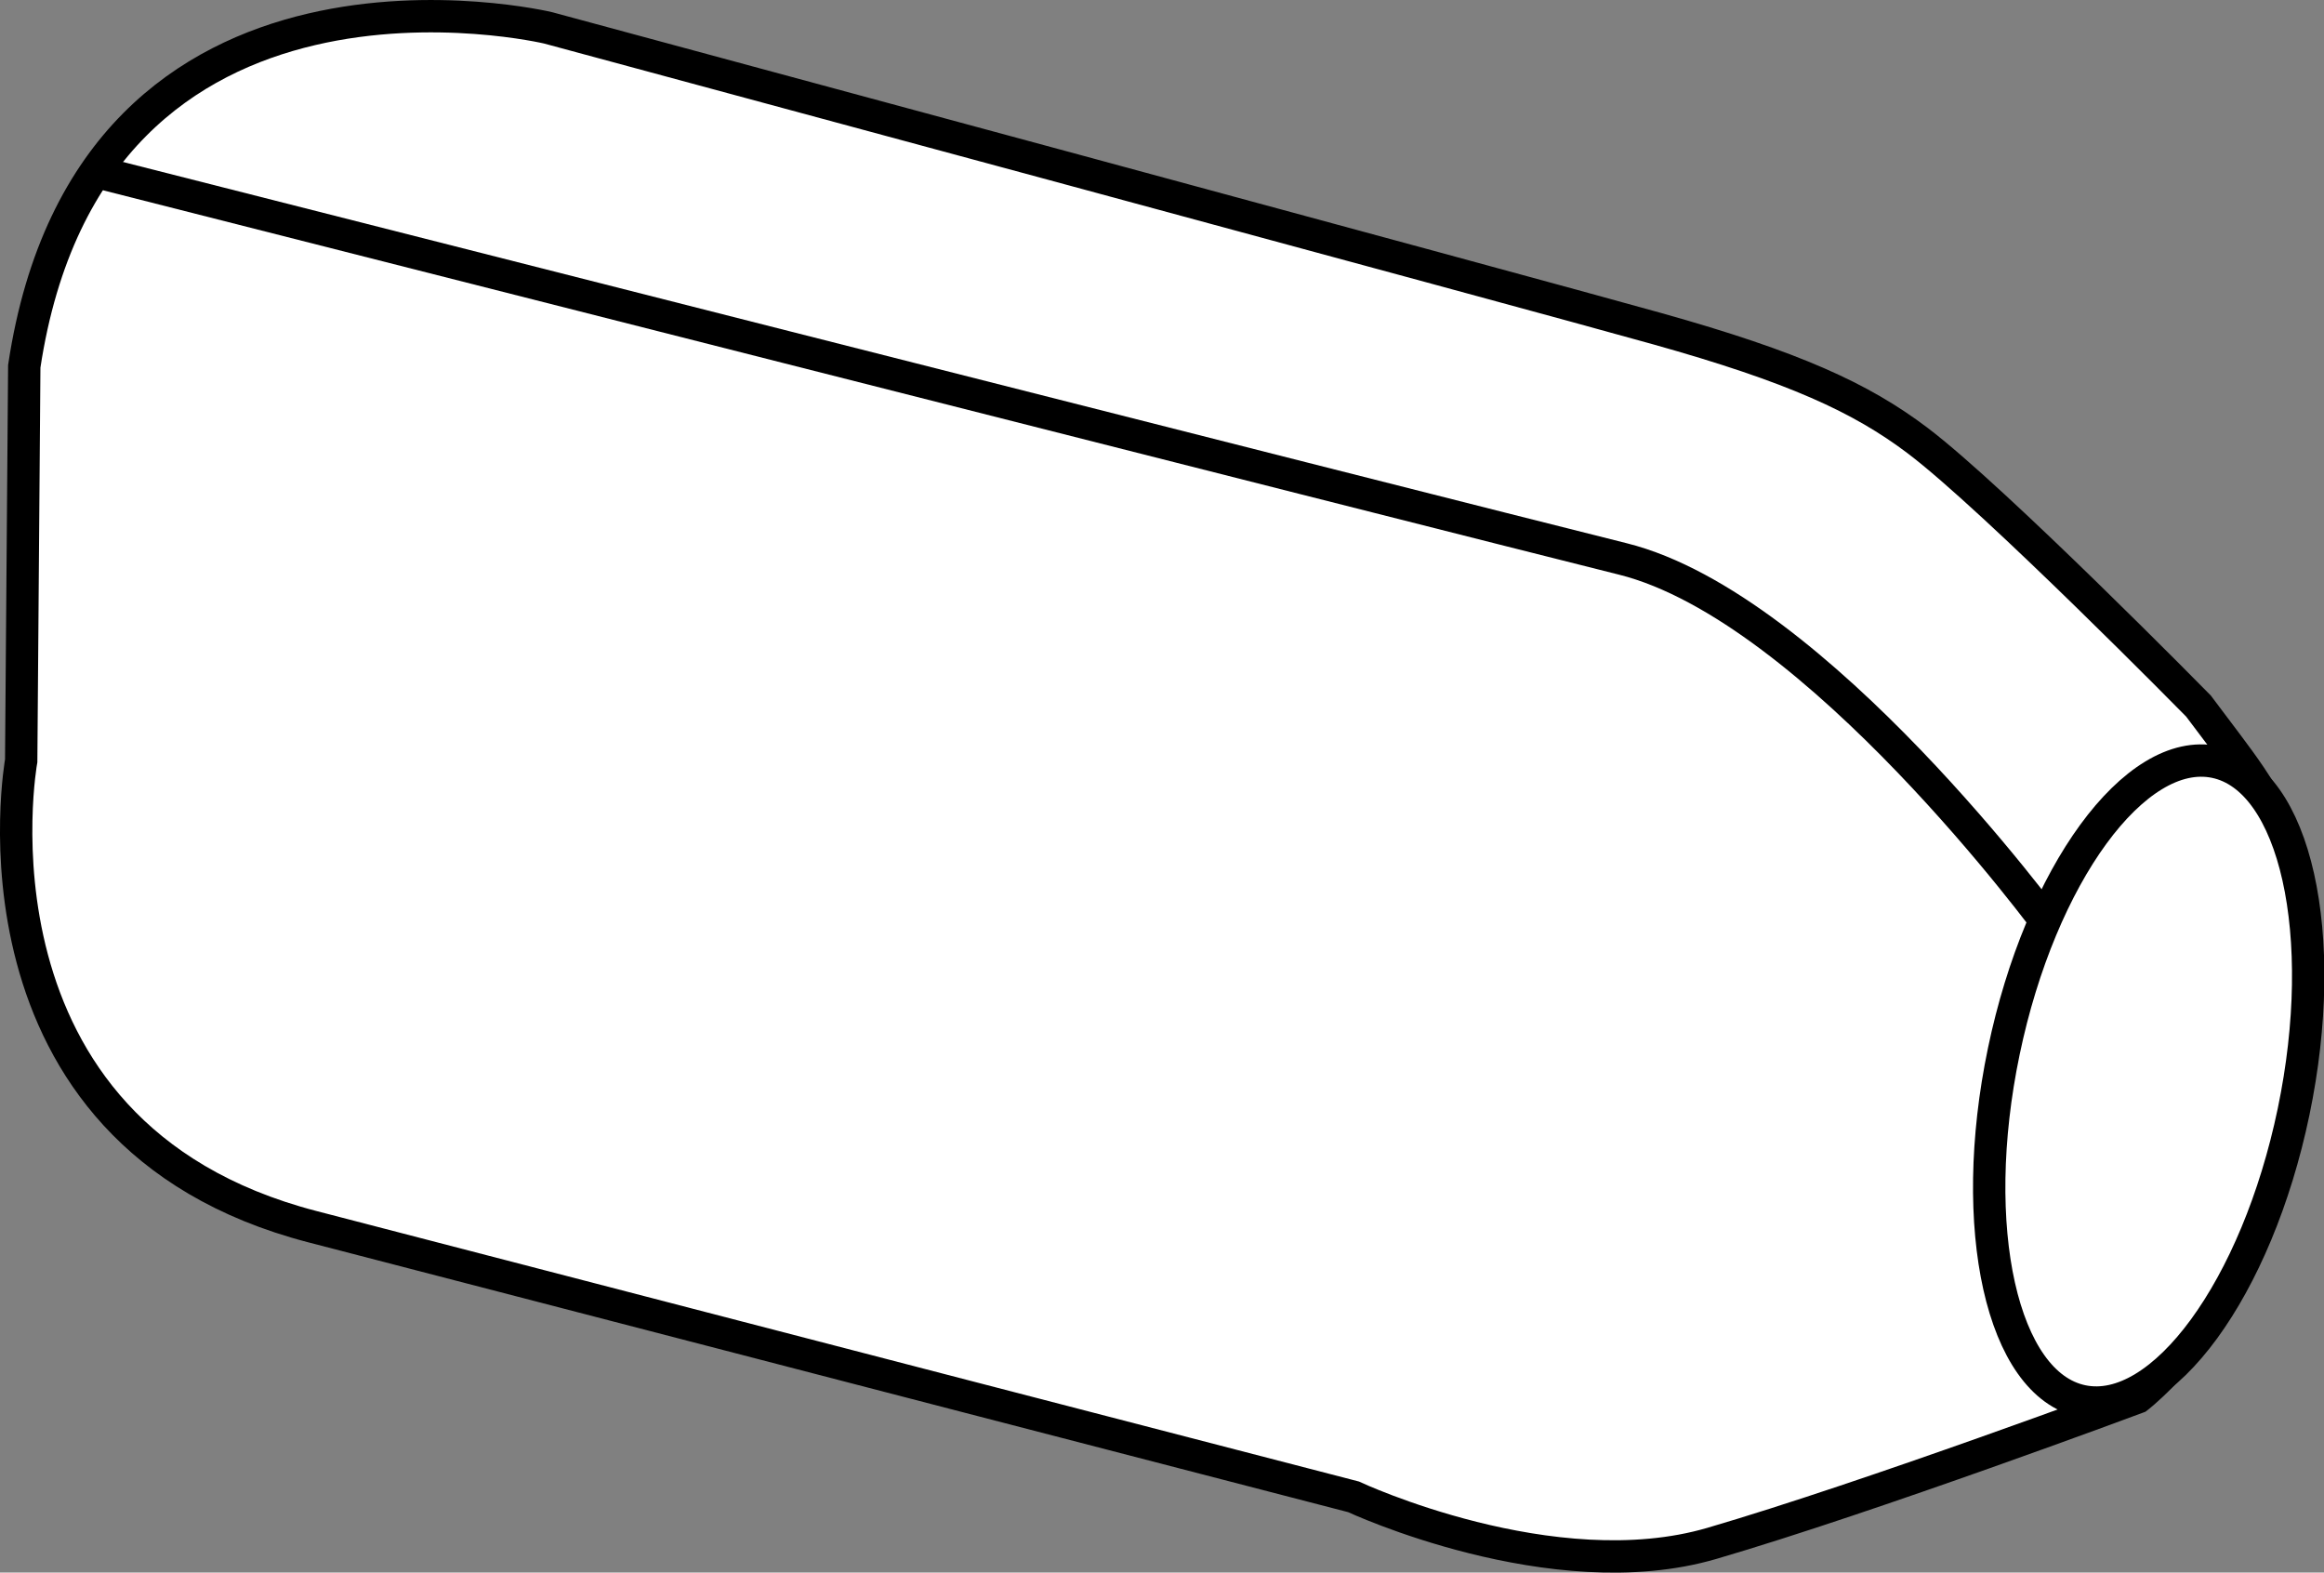
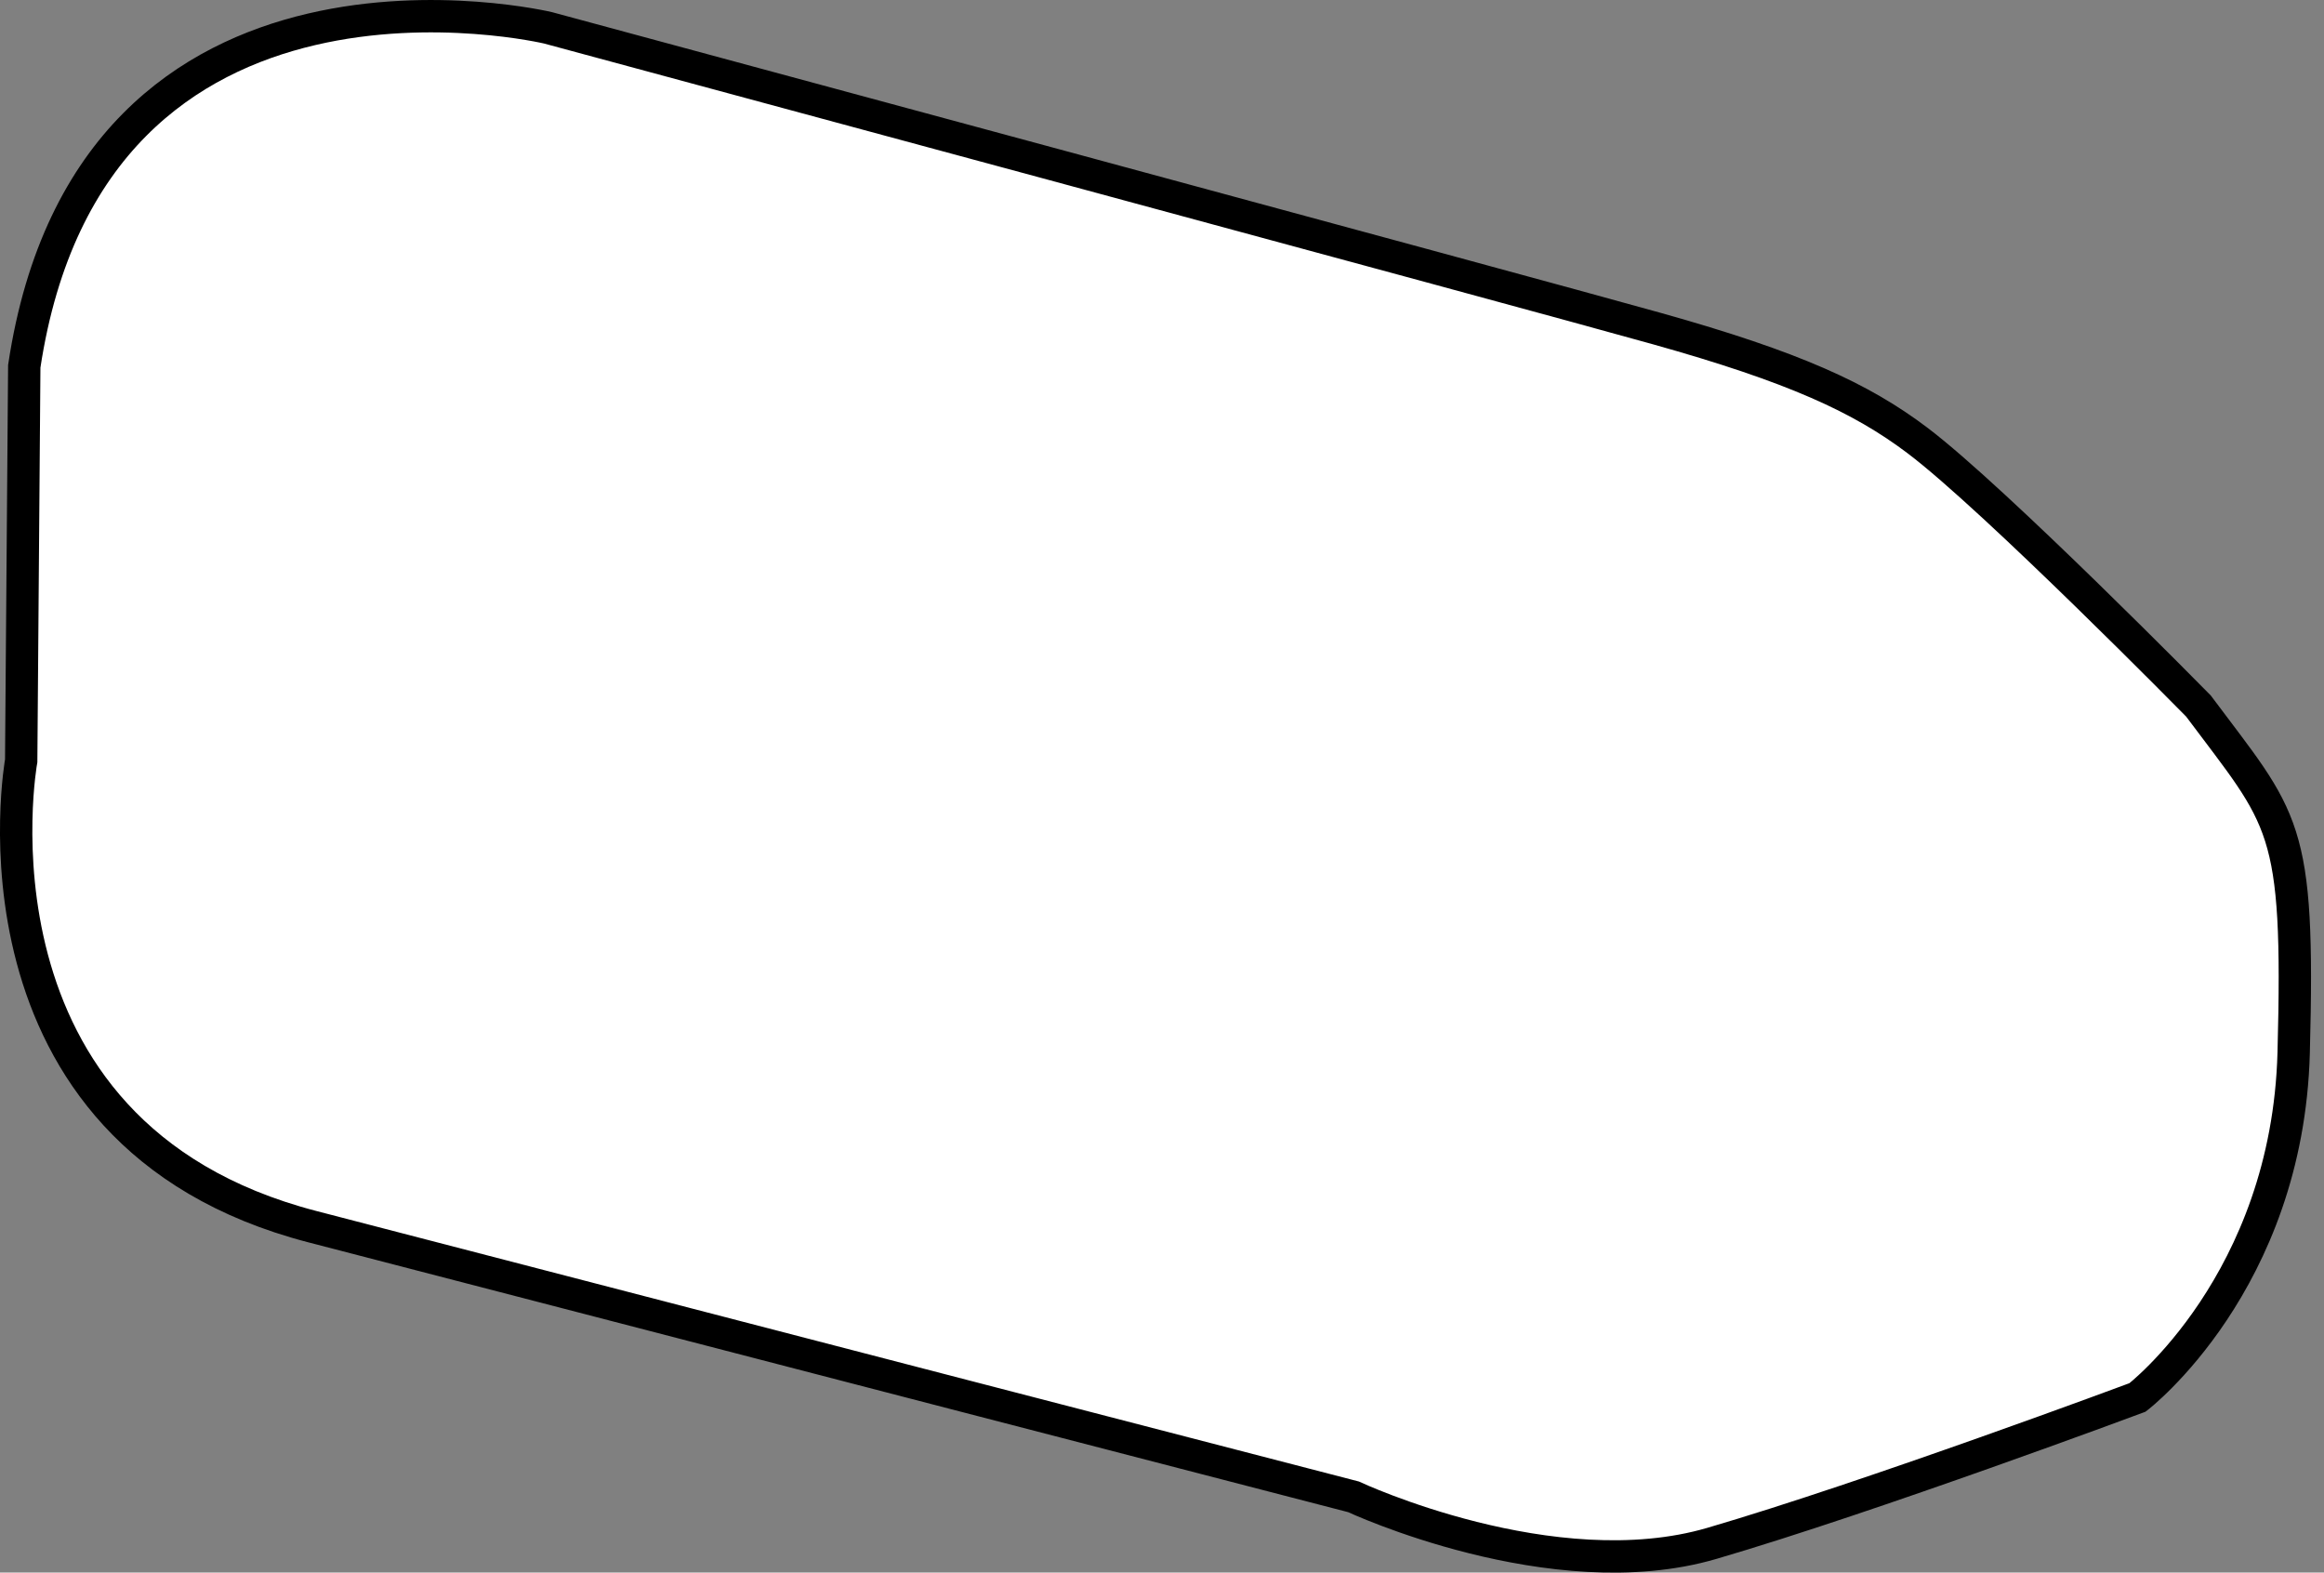
<svg xmlns="http://www.w3.org/2000/svg" version="1.1" id="image" x="0px" y="0px" width="57.469px" height="38.885px" viewBox="0 0 57.469 38.885" enable-background="new 0 0 57.469 38.885" xml:space="preserve">
  <rect x="0" y="0" width="57.469" height="38.885" fill="#808080" stroke="none" />
  <path fill="#FFFFFF" stroke="#000000" stroke-width="0.8" d="M0.6,9.058l-0.076,9.753c0,0-1.666,9.215,7.195,11.519  s25.75,6.681,25.75,6.681s4.923,2.304,8.861,1.152s10.527-3.609,10.527-3.609s3.711-2.841,3.862-8.524  s-0.234-5.732-2.355-8.573c0,0-5.041-5.126-6.948-6.566c-1.398-1.056-3.054-1.816-6.437-2.764  C37.773,7.227,13.551,0.688,13.551,0.688S2.266-2,0.6,9.058z" />
  <ellipse transform="matrix(0.847 -0.532 0.532 0.847 -6.653 18.369)" display="none" fill="none" stroke="#000000" stroke-width="0.2" stroke-miterlimit="10" cx="28.58" cy="20.74" rx="0.763" ry="0.827" />
  <line display="none" fill="none" stroke="#000000" stroke-width="0.2" stroke-miterlimit="10" x1="28.161" y1="20.5" x2="29.014" y2="20.905" />
-   <line display="none" fill="none" stroke="#000000" stroke-width="0.2" stroke-miterlimit="10" x1="28.385" y1="21.129" x2="28.79" y2="20.276" />
-   <ellipse transform="matrix(0.847 -0.532 0.532 0.847 -6.755 15.309)" display="none" fill="none" stroke="#000000" stroke-width="0.2" stroke-miterlimit="10" cx="23.215" cy="19.389" rx="0.763" ry="0.827" />
  <line display="none" fill="none" stroke="#000000" stroke-width="0.2" stroke-miterlimit="10" x1="22.795" y1="19.149" x2="23.649" y2="19.554" />
  <line display="none" fill="none" stroke="#000000" stroke-width="0.2" stroke-miterlimit="10" x1="23.02" y1="19.779" x2="23.424" y2="18.925" />
-   <path fill="#FFFFFF" stroke="#000000" stroke-width="0.8" d="M50.702,22.929c0,0-5.784-7.912-10.571-9.108  S2.368,4.247,2.368,4.247" />
  <path display="none" fill="none" stroke="#000000" stroke-width="0.2" stroke-miterlimit="10" d="M34.811,19.731  c0,0-1.446-1.978-2.643-2.277s-9.441-2.393-9.441-2.393" />
-   <ellipse transform="matrix(0.204 -0.979 0.979 0.204 16.12 73.298)" fill="#FFFFFF" stroke="#000000" stroke-width="0.8" cx="53.125" cy="26.738" rx="8.071" ry="3.66" />
</svg>